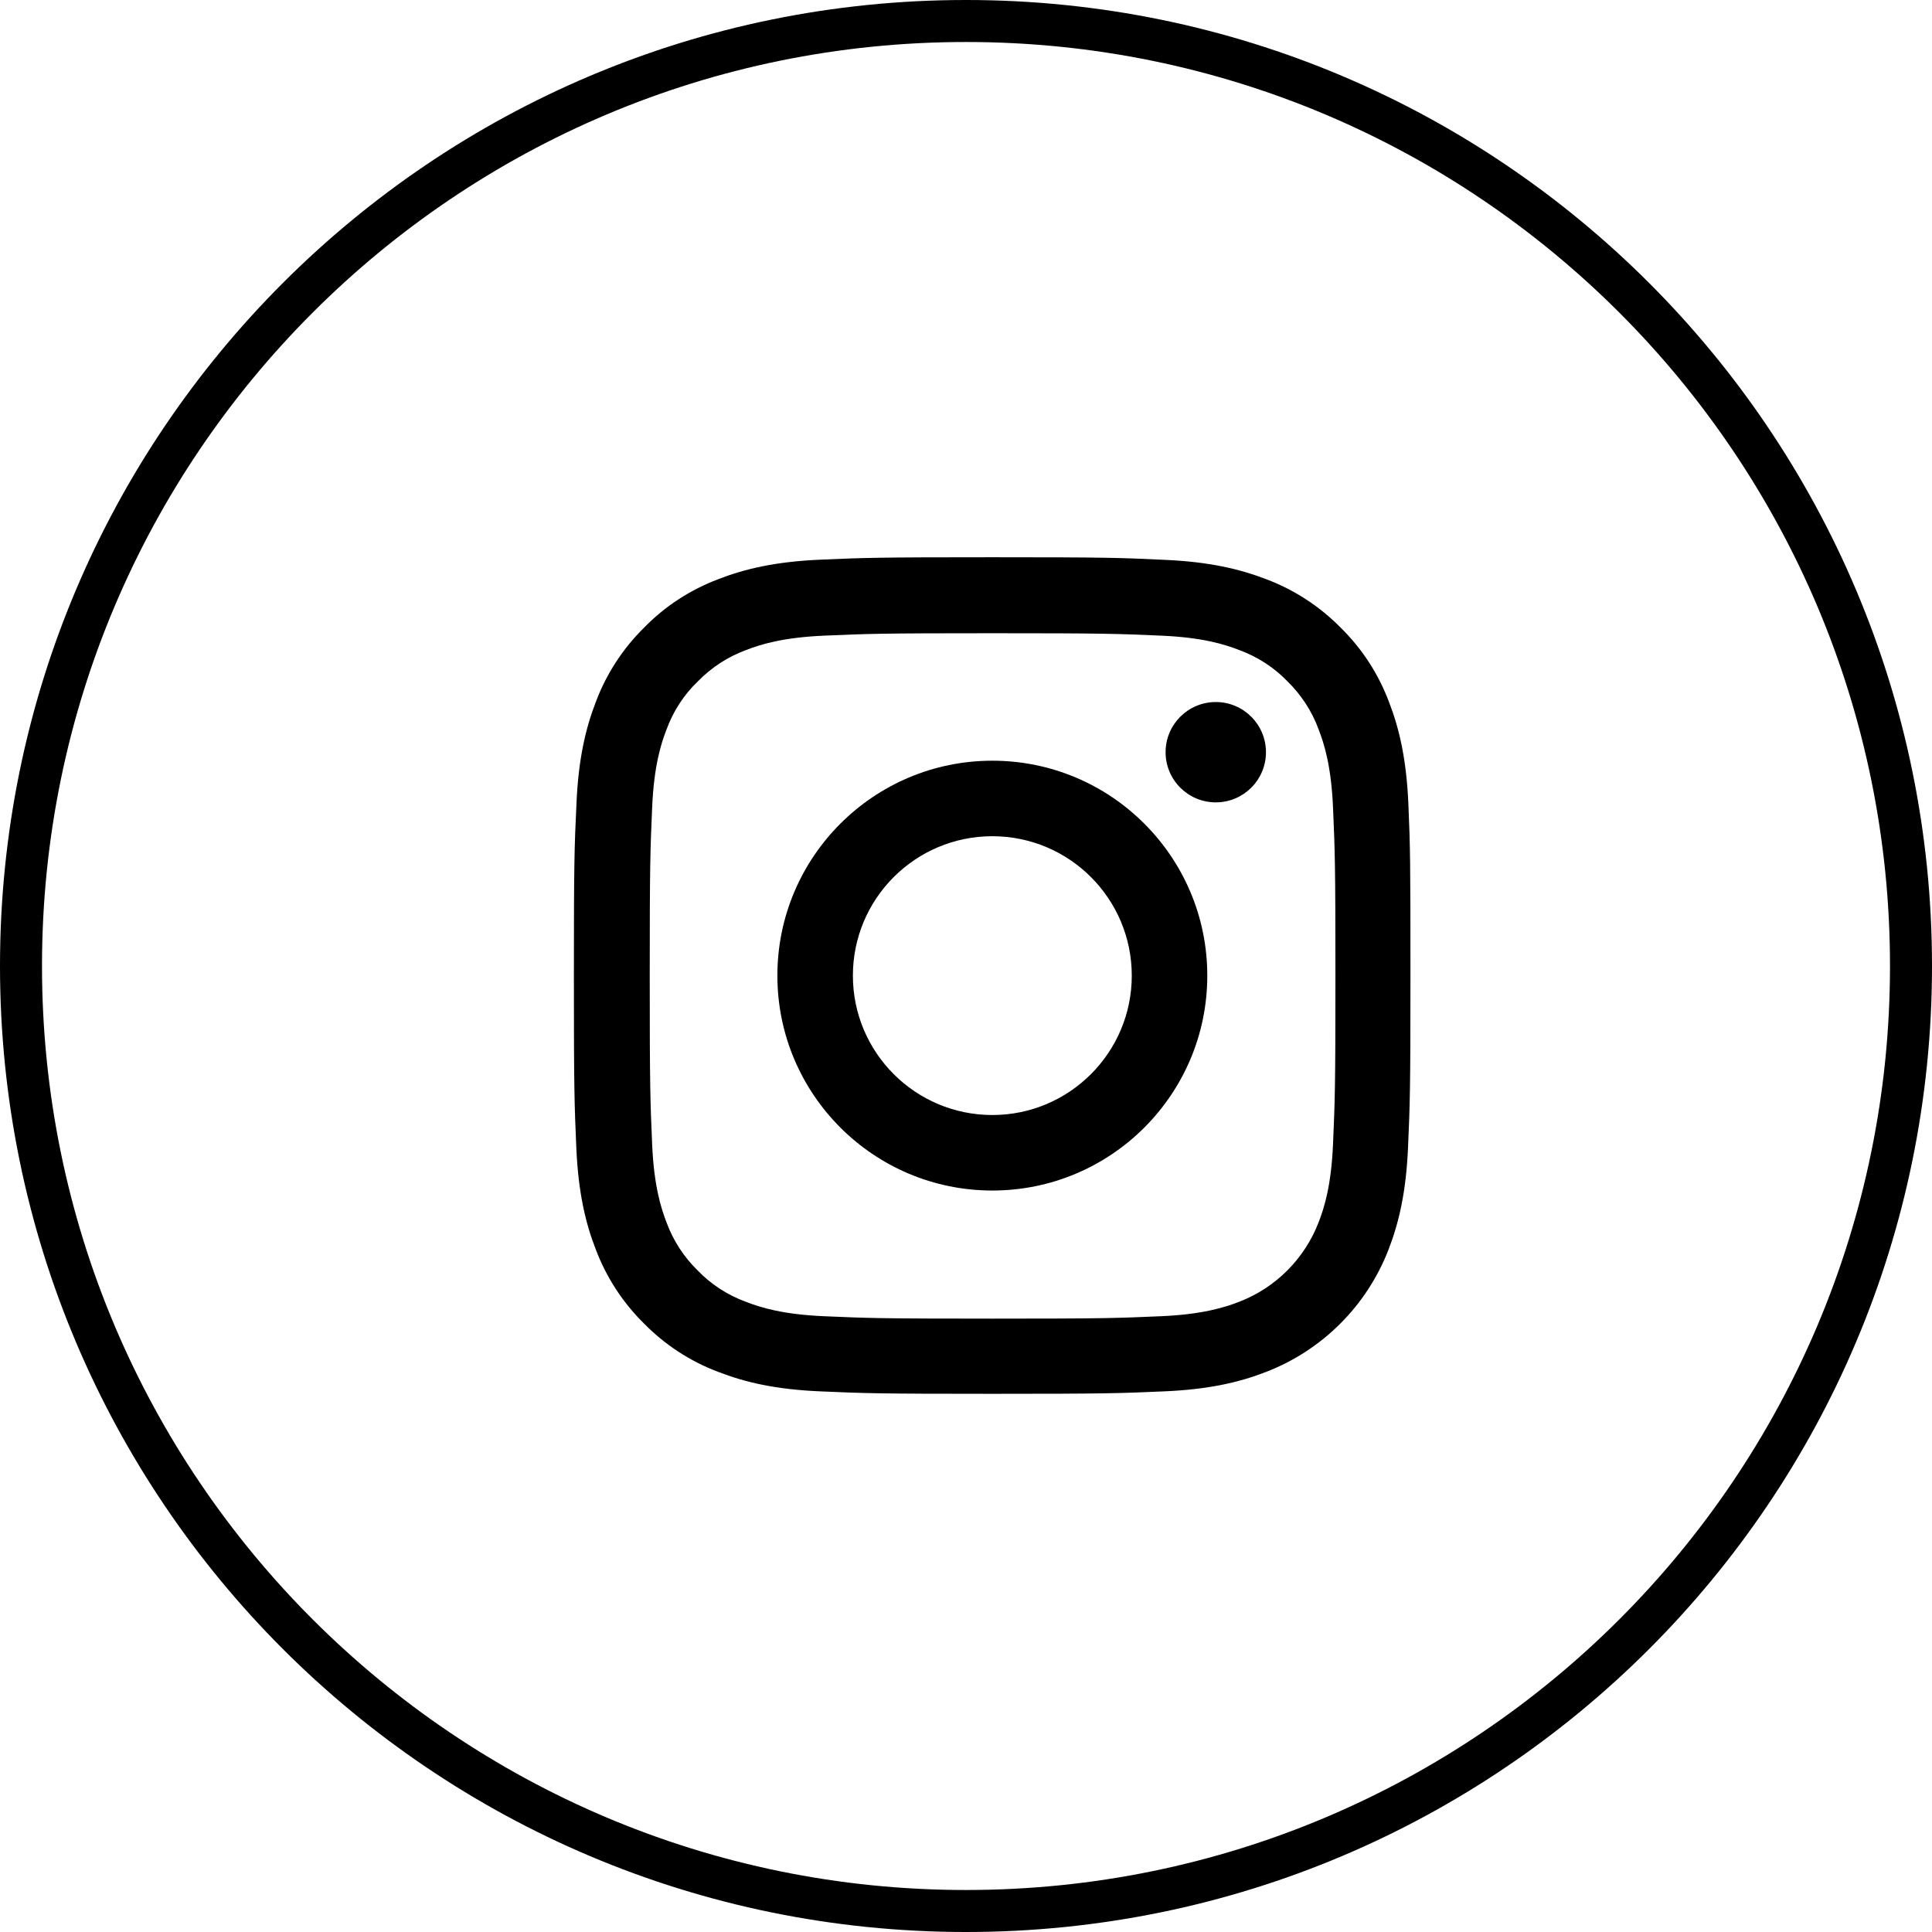
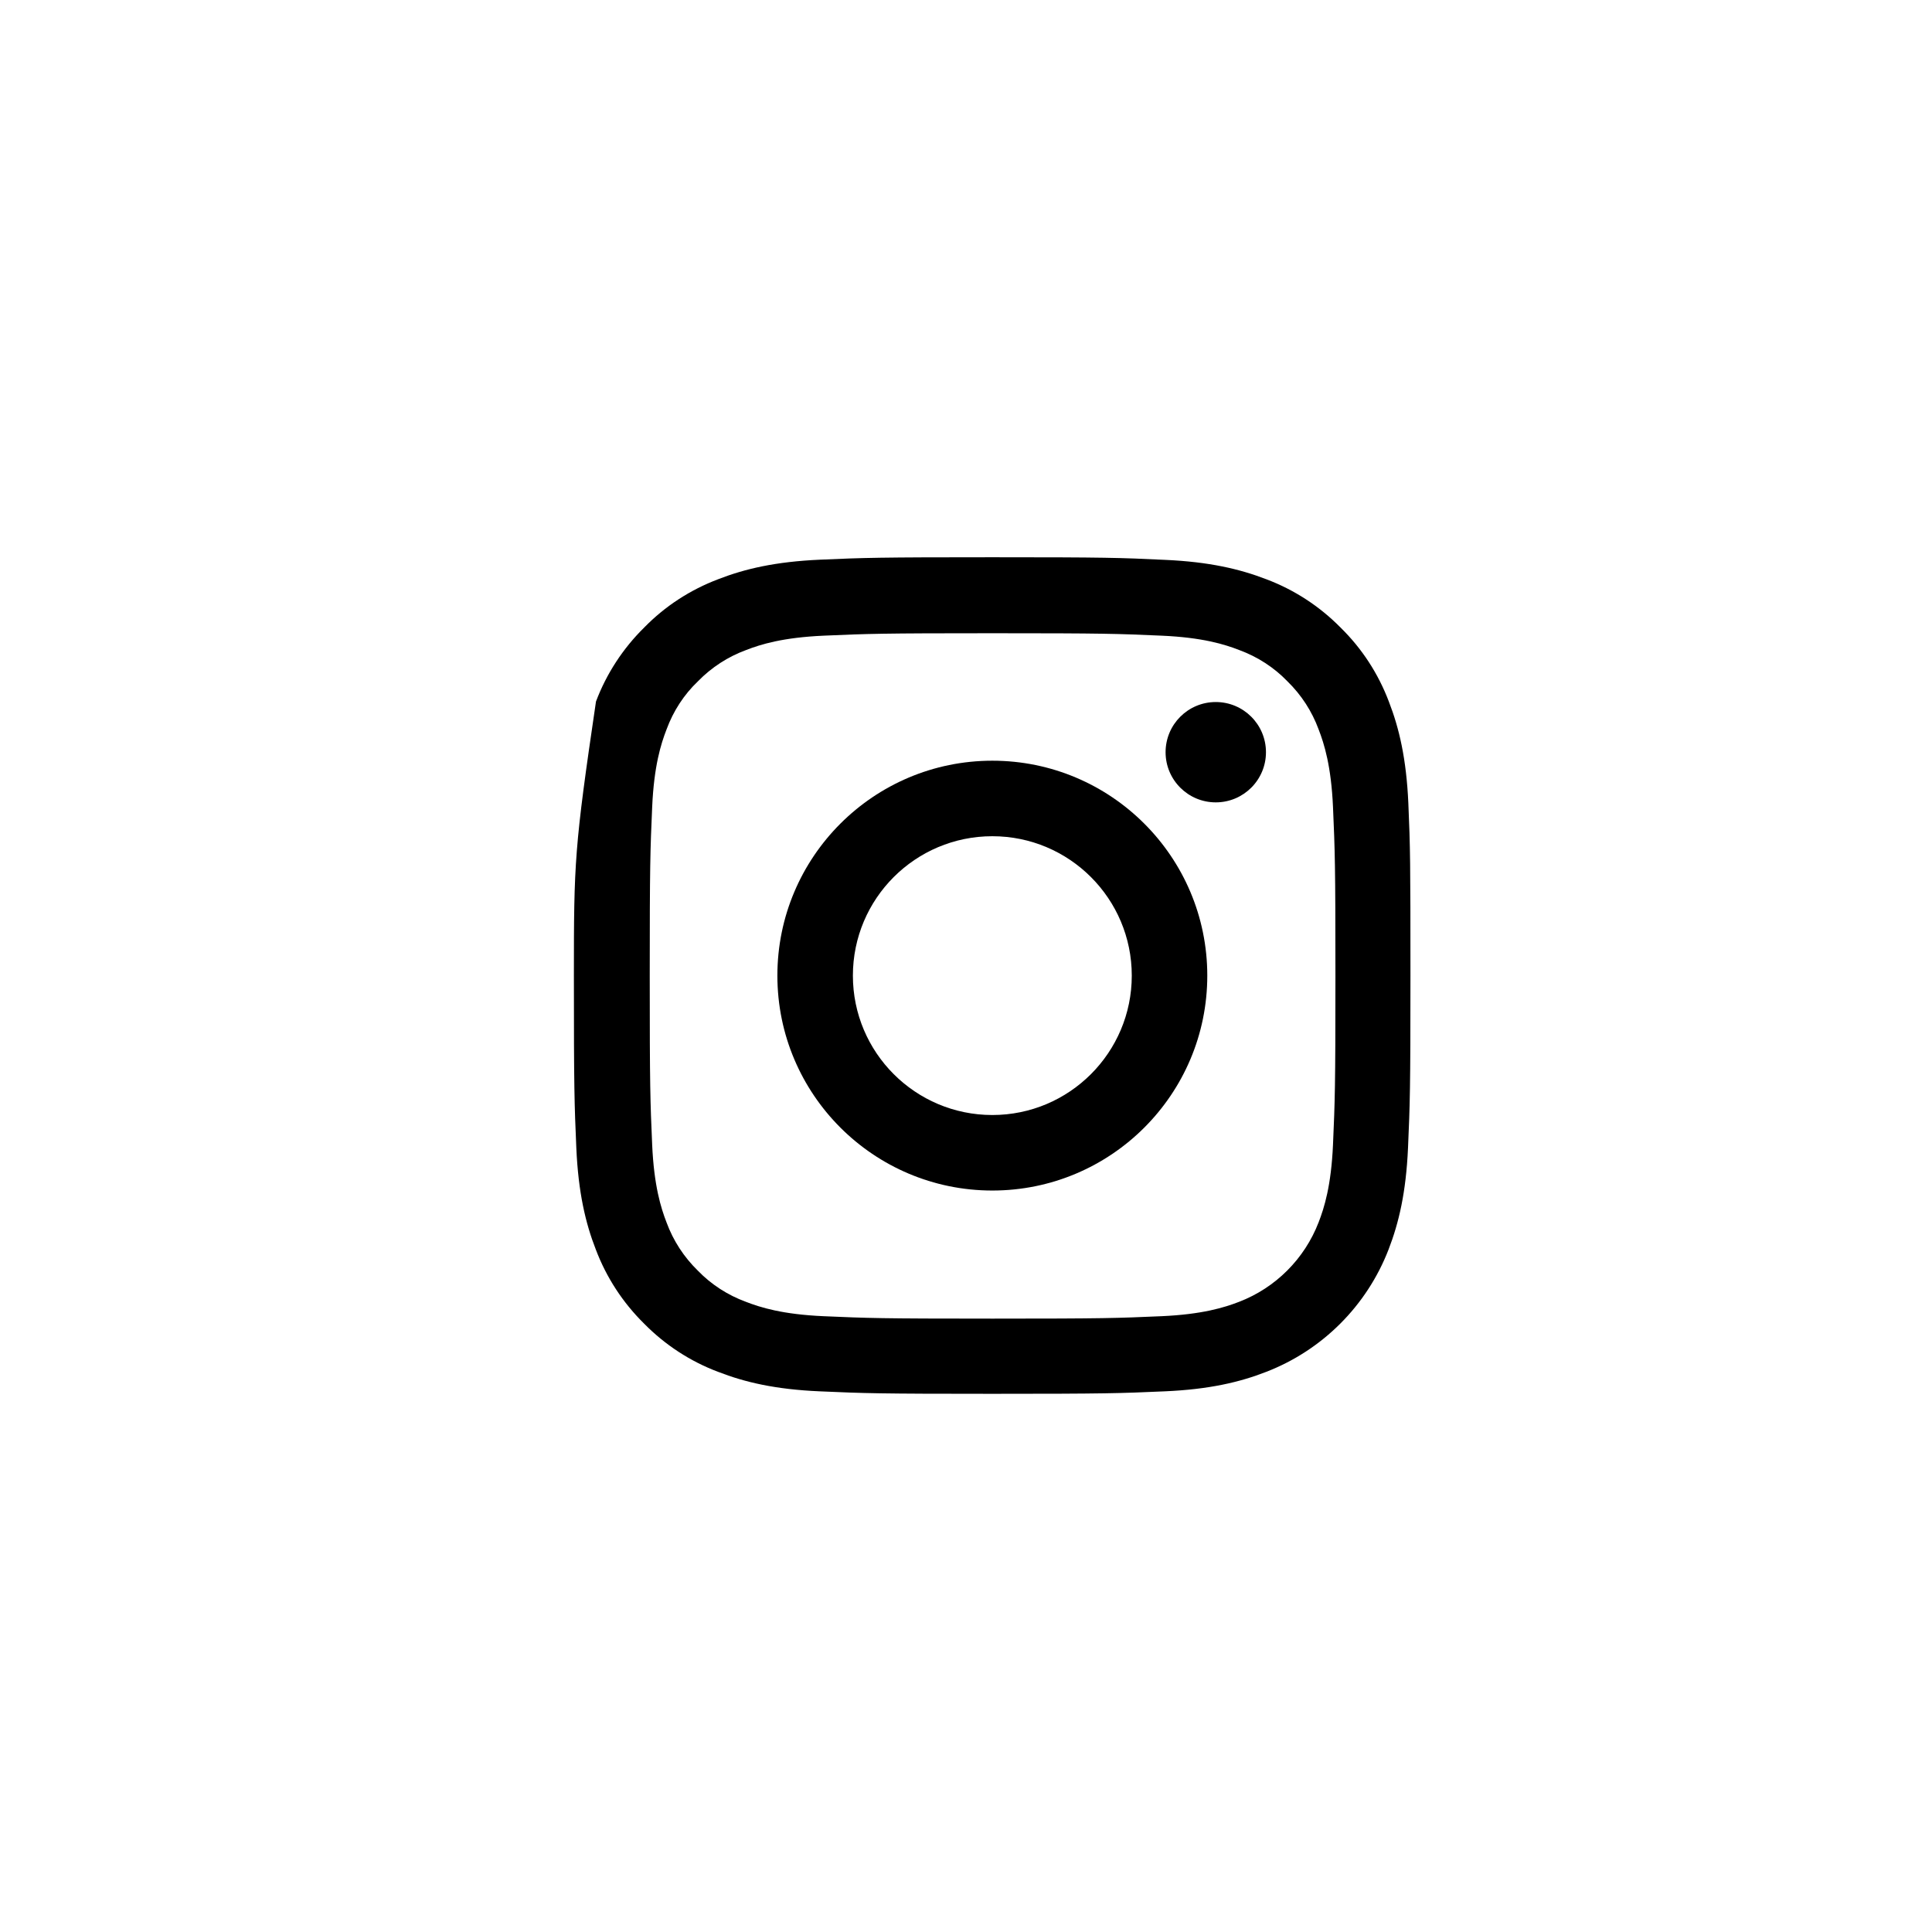
<svg xmlns="http://www.w3.org/2000/svg" width="46" height="46" viewBox="0 0 46 46" fill="none">
-   <path fill-rule="evenodd" clip-rule="evenodd" d="M23 45C35.15 45 45 35.15 45 23C45 10.85 35.15 1 23 1C10.85 1 1 10.85 1 23C1 35.15 10.85 45 23 45ZM23 46C35.703 46 46 35.703 46 23C46 10.297 35.703 0 23 0C10.297 0 0 10.297 0 23C0 35.703 10.297 46 23 46Z" fill="black" />
-   <path d="M33.532 19.124C33.485 18.065 33.314 17.338 33.069 16.707C32.816 16.038 32.426 15.439 31.917 14.941C31.419 14.435 30.815 14.042 30.154 13.793C29.519 13.548 28.795 13.377 27.737 13.33C26.671 13.279 26.332 13.268 23.627 13.268C20.922 13.268 20.584 13.279 19.521 13.326C18.463 13.373 17.735 13.544 17.105 13.789C16.435 14.042 15.836 14.431 15.338 14.941C14.832 15.439 14.439 16.042 14.19 16.703C13.944 17.338 13.773 18.061 13.726 19.12C13.676 20.186 13.664 20.524 13.664 23.229C13.664 25.933 13.676 26.271 13.722 27.334C13.769 28.392 13.94 29.12 14.186 29.75C14.439 30.419 14.832 31.019 15.338 31.517C15.836 32.023 16.439 32.416 17.101 32.664C17.735 32.91 18.459 33.081 19.517 33.127C20.58 33.174 20.919 33.186 23.623 33.186C26.328 33.186 26.667 33.174 27.729 33.127C28.788 33.081 29.515 32.91 30.146 32.664C31.485 32.147 32.543 31.089 33.061 29.75C33.306 29.116 33.477 28.392 33.524 27.334C33.571 26.271 33.582 25.933 33.582 23.229C33.582 20.524 33.578 20.186 33.532 19.124ZM31.738 27.256C31.695 28.229 31.531 28.754 31.395 29.104C31.06 29.972 30.372 30.661 29.504 30.995C29.154 31.131 28.624 31.295 27.655 31.338C26.604 31.384 26.289 31.396 23.631 31.396C20.973 31.396 20.654 31.384 19.607 31.338C18.634 31.295 18.108 31.131 17.758 30.995C17.326 30.836 16.933 30.583 16.614 30.252C16.283 29.929 16.03 29.54 15.871 29.108C15.735 28.758 15.571 28.229 15.528 27.26C15.482 26.209 15.47 25.894 15.47 23.236C15.47 20.579 15.482 20.26 15.528 19.213C15.571 18.24 15.735 17.715 15.871 17.365C16.03 16.933 16.283 16.54 16.618 16.221C16.941 15.89 17.33 15.637 17.762 15.478C18.112 15.341 18.642 15.178 19.611 15.135C20.662 15.089 20.977 15.077 23.635 15.077C26.297 15.077 26.612 15.089 27.659 15.135C28.632 15.178 29.157 15.341 29.508 15.478C29.94 15.637 30.333 15.89 30.652 16.221C30.983 16.544 31.236 16.933 31.395 17.365C31.531 17.715 31.695 18.244 31.738 19.213C31.784 20.264 31.796 20.579 31.796 23.236C31.796 25.894 31.784 26.205 31.738 27.256Z" fill="black" />
+   <path d="M33.532 19.124C33.485 18.065 33.314 17.338 33.069 16.707C32.816 16.038 32.426 15.439 31.917 14.941C31.419 14.435 30.815 14.042 30.154 13.793C29.519 13.548 28.795 13.377 27.737 13.33C26.671 13.279 26.332 13.268 23.627 13.268C20.922 13.268 20.584 13.279 19.521 13.326C18.463 13.373 17.735 13.544 17.105 13.789C16.435 14.042 15.836 14.431 15.338 14.941C14.832 15.439 14.439 16.042 14.19 16.703C13.676 20.186 13.664 20.524 13.664 23.229C13.664 25.933 13.676 26.271 13.722 27.334C13.769 28.392 13.94 29.12 14.186 29.75C14.439 30.419 14.832 31.019 15.338 31.517C15.836 32.023 16.439 32.416 17.101 32.664C17.735 32.91 18.459 33.081 19.517 33.127C20.58 33.174 20.919 33.186 23.623 33.186C26.328 33.186 26.667 33.174 27.729 33.127C28.788 33.081 29.515 32.91 30.146 32.664C31.485 32.147 32.543 31.089 33.061 29.75C33.306 29.116 33.477 28.392 33.524 27.334C33.571 26.271 33.582 25.933 33.582 23.229C33.582 20.524 33.578 20.186 33.532 19.124ZM31.738 27.256C31.695 28.229 31.531 28.754 31.395 29.104C31.06 29.972 30.372 30.661 29.504 30.995C29.154 31.131 28.624 31.295 27.655 31.338C26.604 31.384 26.289 31.396 23.631 31.396C20.973 31.396 20.654 31.384 19.607 31.338C18.634 31.295 18.108 31.131 17.758 30.995C17.326 30.836 16.933 30.583 16.614 30.252C16.283 29.929 16.03 29.54 15.871 29.108C15.735 28.758 15.571 28.229 15.528 27.26C15.482 26.209 15.47 25.894 15.47 23.236C15.47 20.579 15.482 20.26 15.528 19.213C15.571 18.24 15.735 17.715 15.871 17.365C16.03 16.933 16.283 16.54 16.618 16.221C16.941 15.89 17.33 15.637 17.762 15.478C18.112 15.341 18.642 15.178 19.611 15.135C20.662 15.089 20.977 15.077 23.635 15.077C26.297 15.077 26.612 15.089 27.659 15.135C28.632 15.178 29.157 15.341 29.508 15.478C29.94 15.637 30.333 15.89 30.652 16.221C30.983 16.544 31.236 16.933 31.395 17.365C31.531 17.715 31.695 18.244 31.738 19.213C31.784 20.264 31.796 20.579 31.796 23.236C31.796 25.894 31.784 26.205 31.738 27.256Z" fill="black" />
  <path d="M23.627 18.112C20.802 18.112 18.509 20.404 18.509 23.229C18.509 26.054 20.802 28.346 23.627 28.346C26.453 28.346 28.745 26.054 28.745 23.229C28.745 20.404 26.453 18.112 23.627 18.112ZM23.627 26.548C21.794 26.548 20.307 25.061 20.307 23.229C20.307 21.396 21.794 19.91 23.627 19.91C25.46 19.91 26.947 21.396 26.947 23.229C26.947 25.061 25.46 26.548 23.627 26.548Z" fill="black" />
  <path d="M30.142 17.91C30.142 18.569 29.607 19.104 28.947 19.104C28.287 19.104 27.752 18.569 27.752 17.91C27.752 17.25 28.287 16.715 28.947 16.715C29.607 16.715 30.142 17.25 30.142 17.91Z" fill="black" />
</svg>